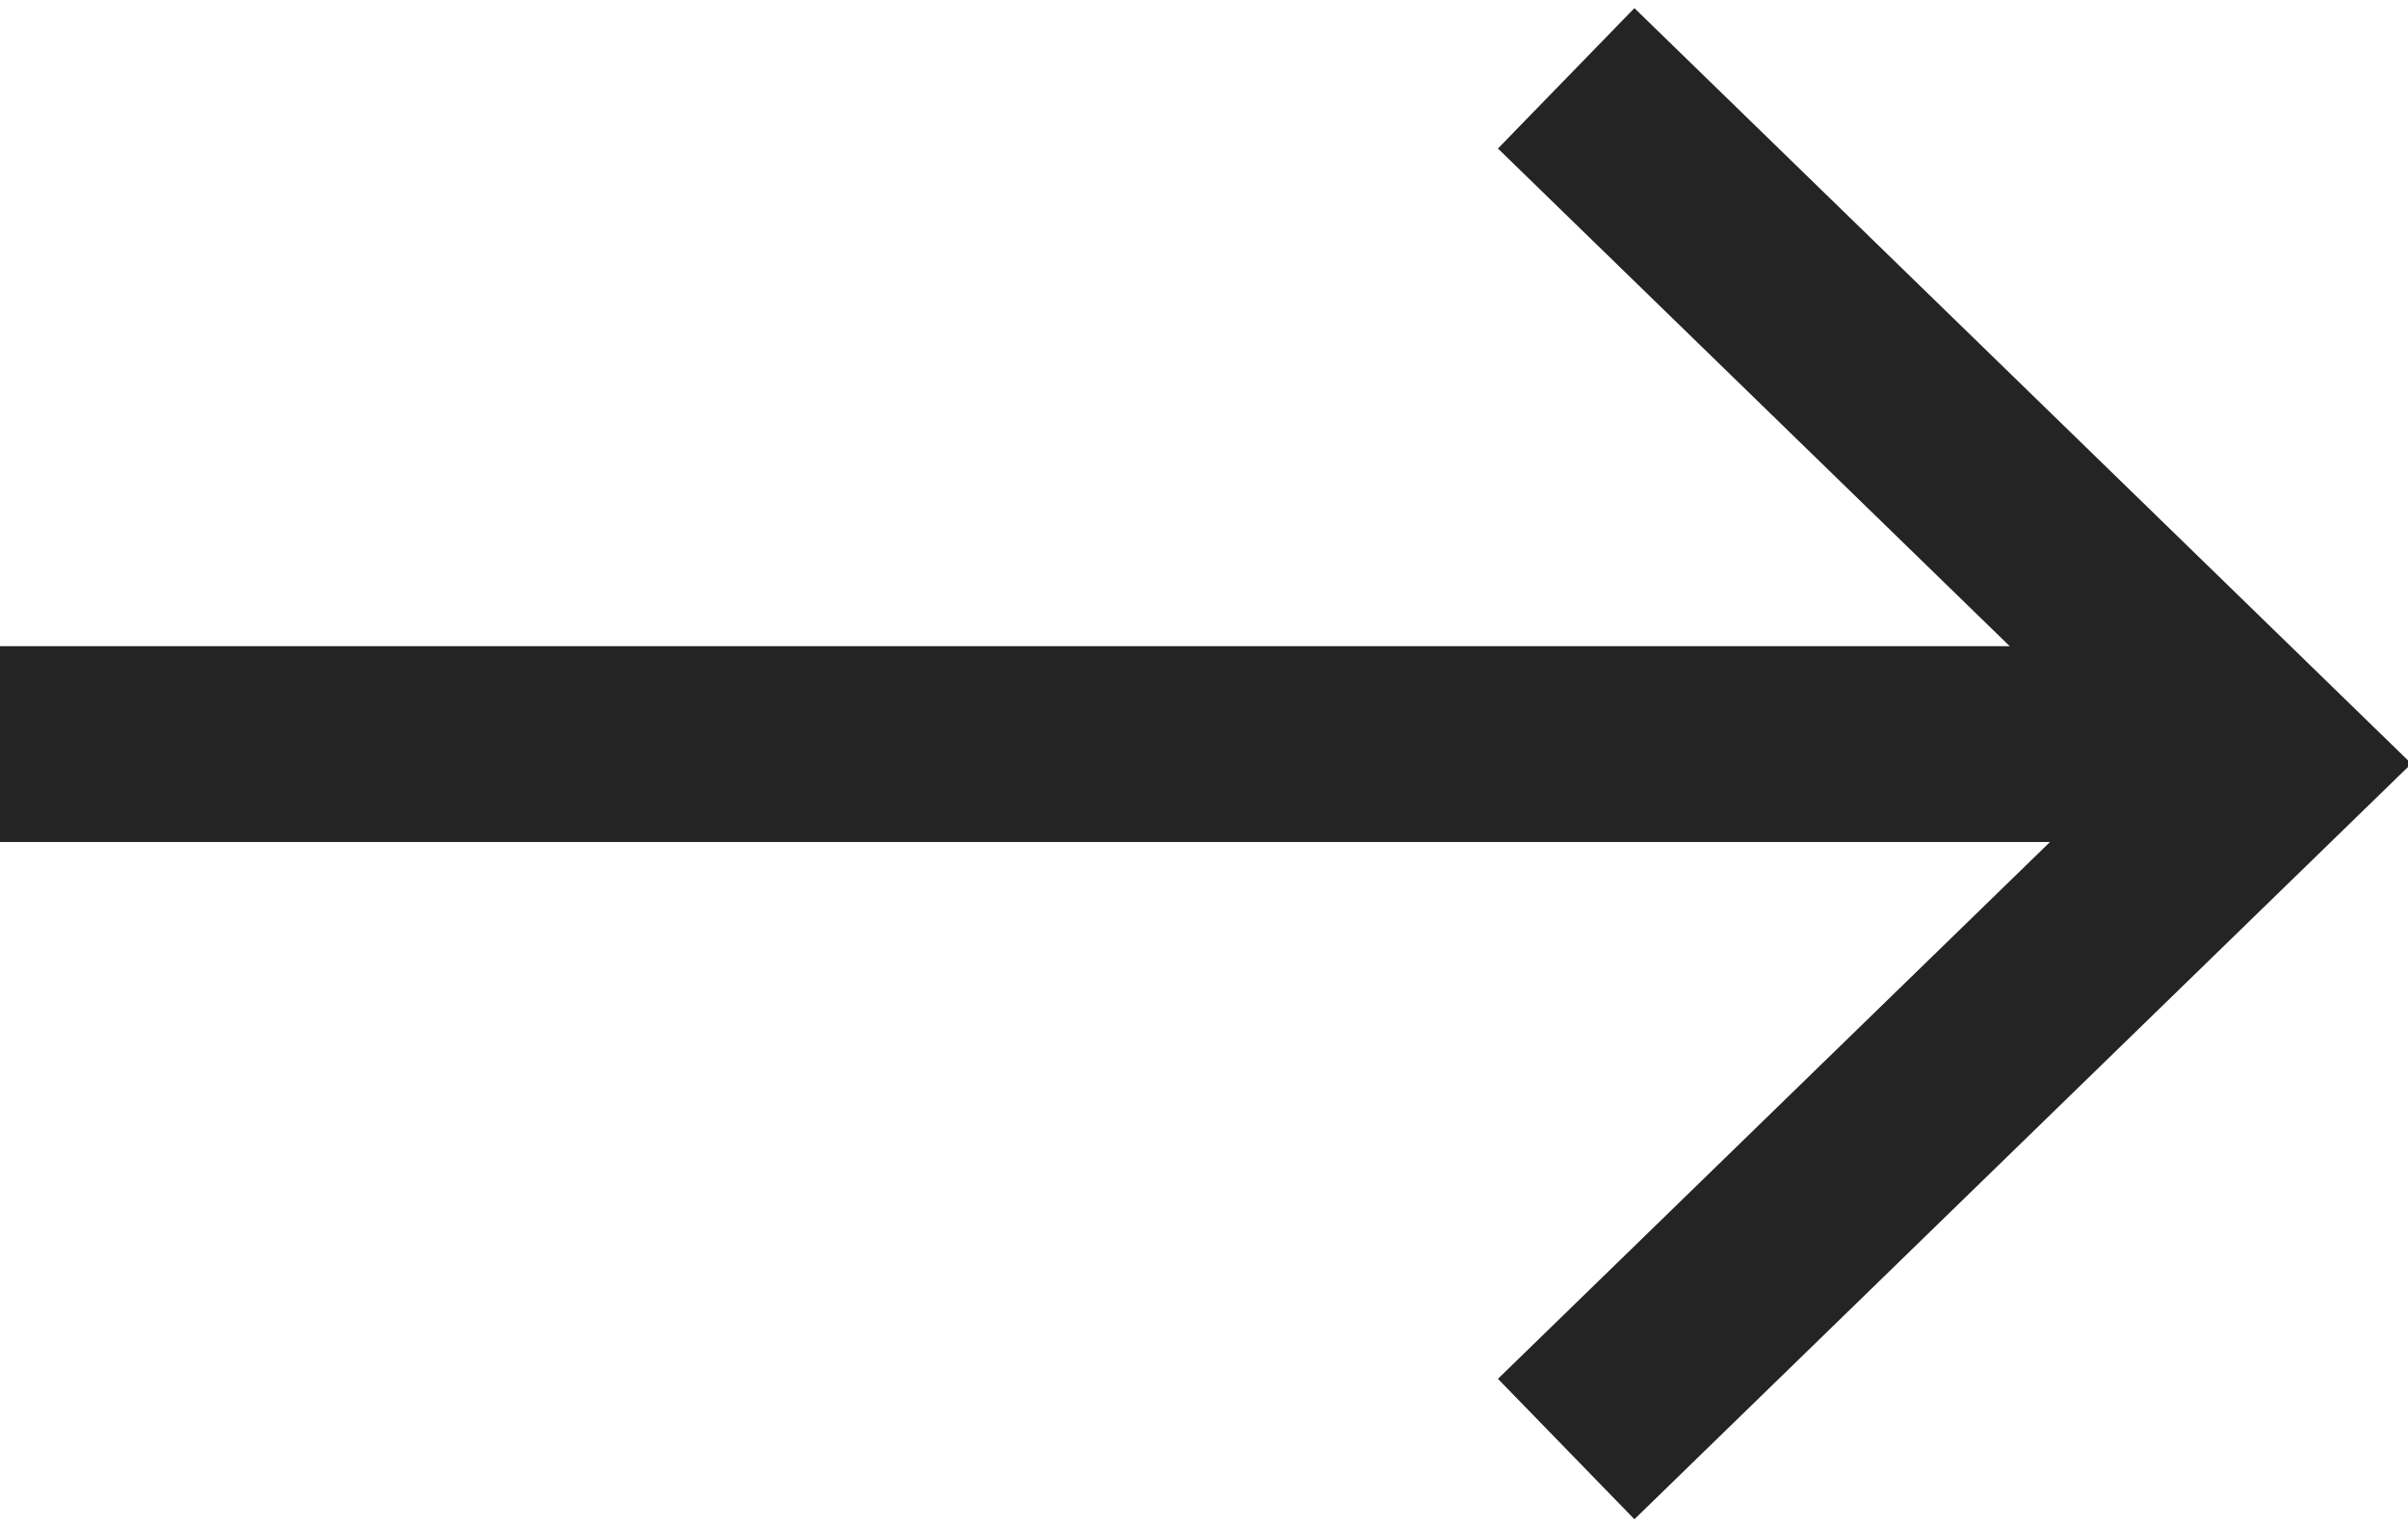
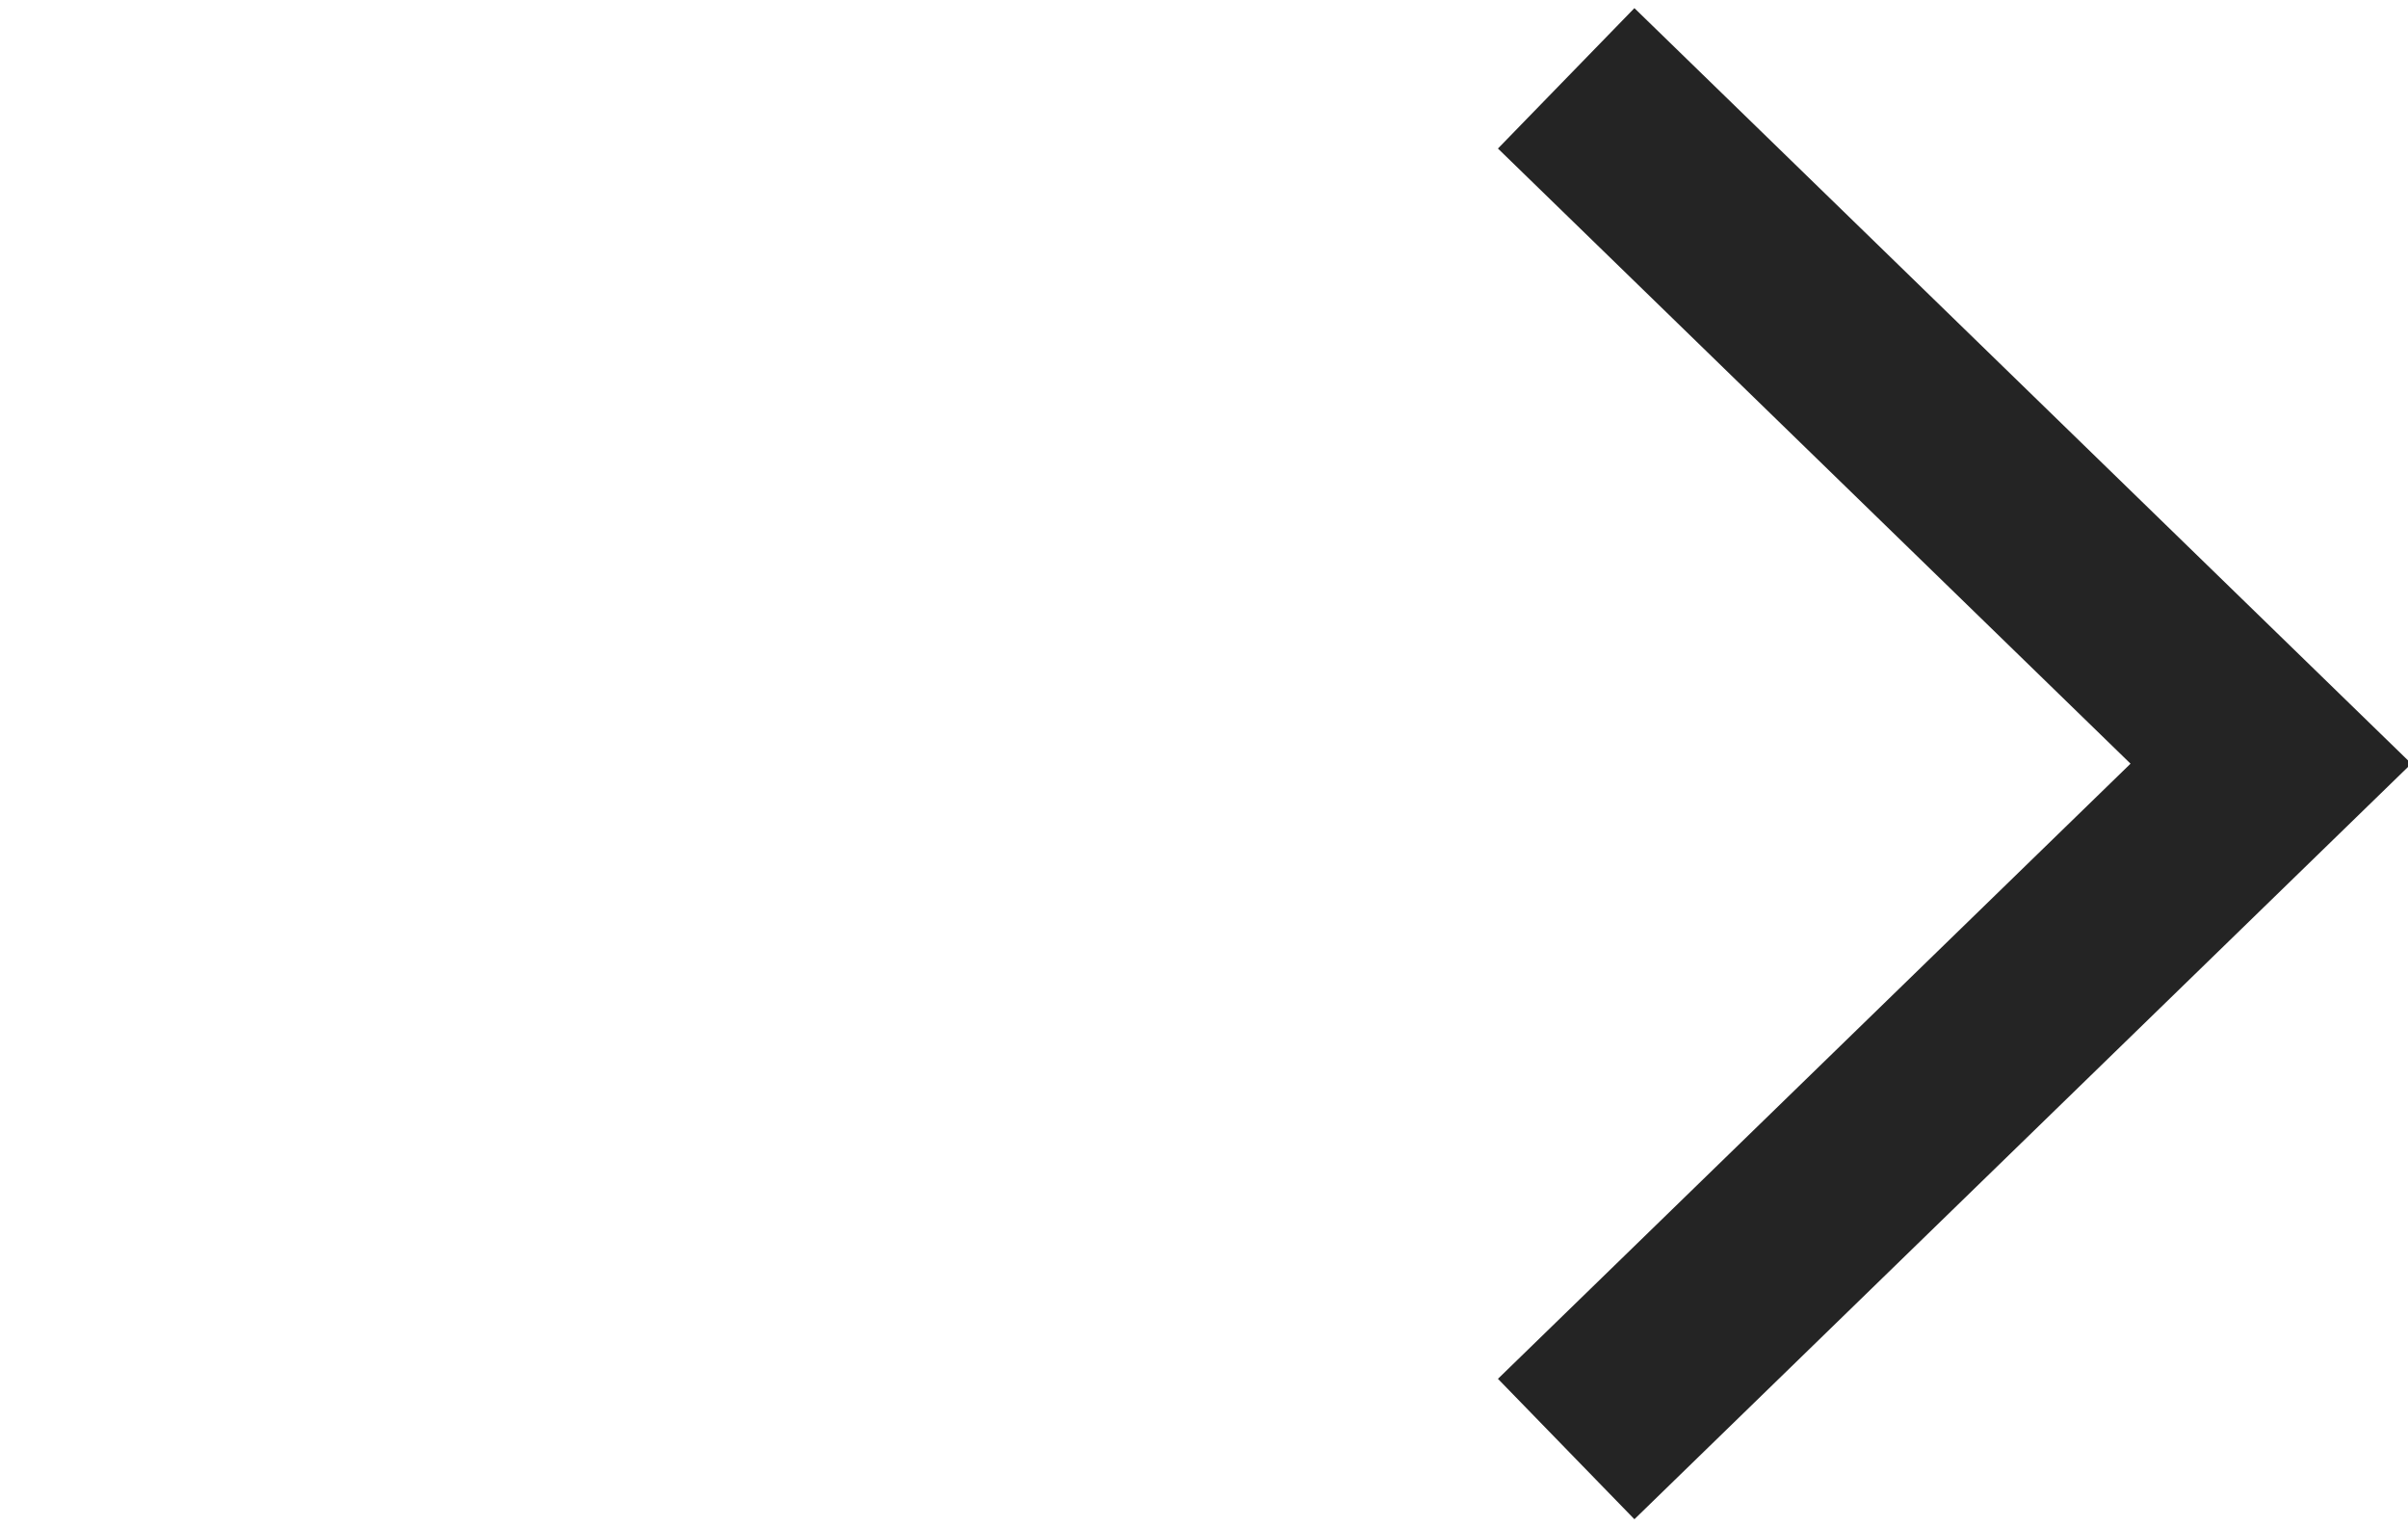
<svg xmlns="http://www.w3.org/2000/svg" enable-background="new 0 0 12.3 7.8" viewBox="0 0 12.3 7.8">
  <g fill="none" stroke="#242424" stroke-miterlimit="10">
    <path d="m8 .4 3.6 3.5-3.6 3.5" />
-     <path d="m11 3.8h-11" />
  </g>
</svg>